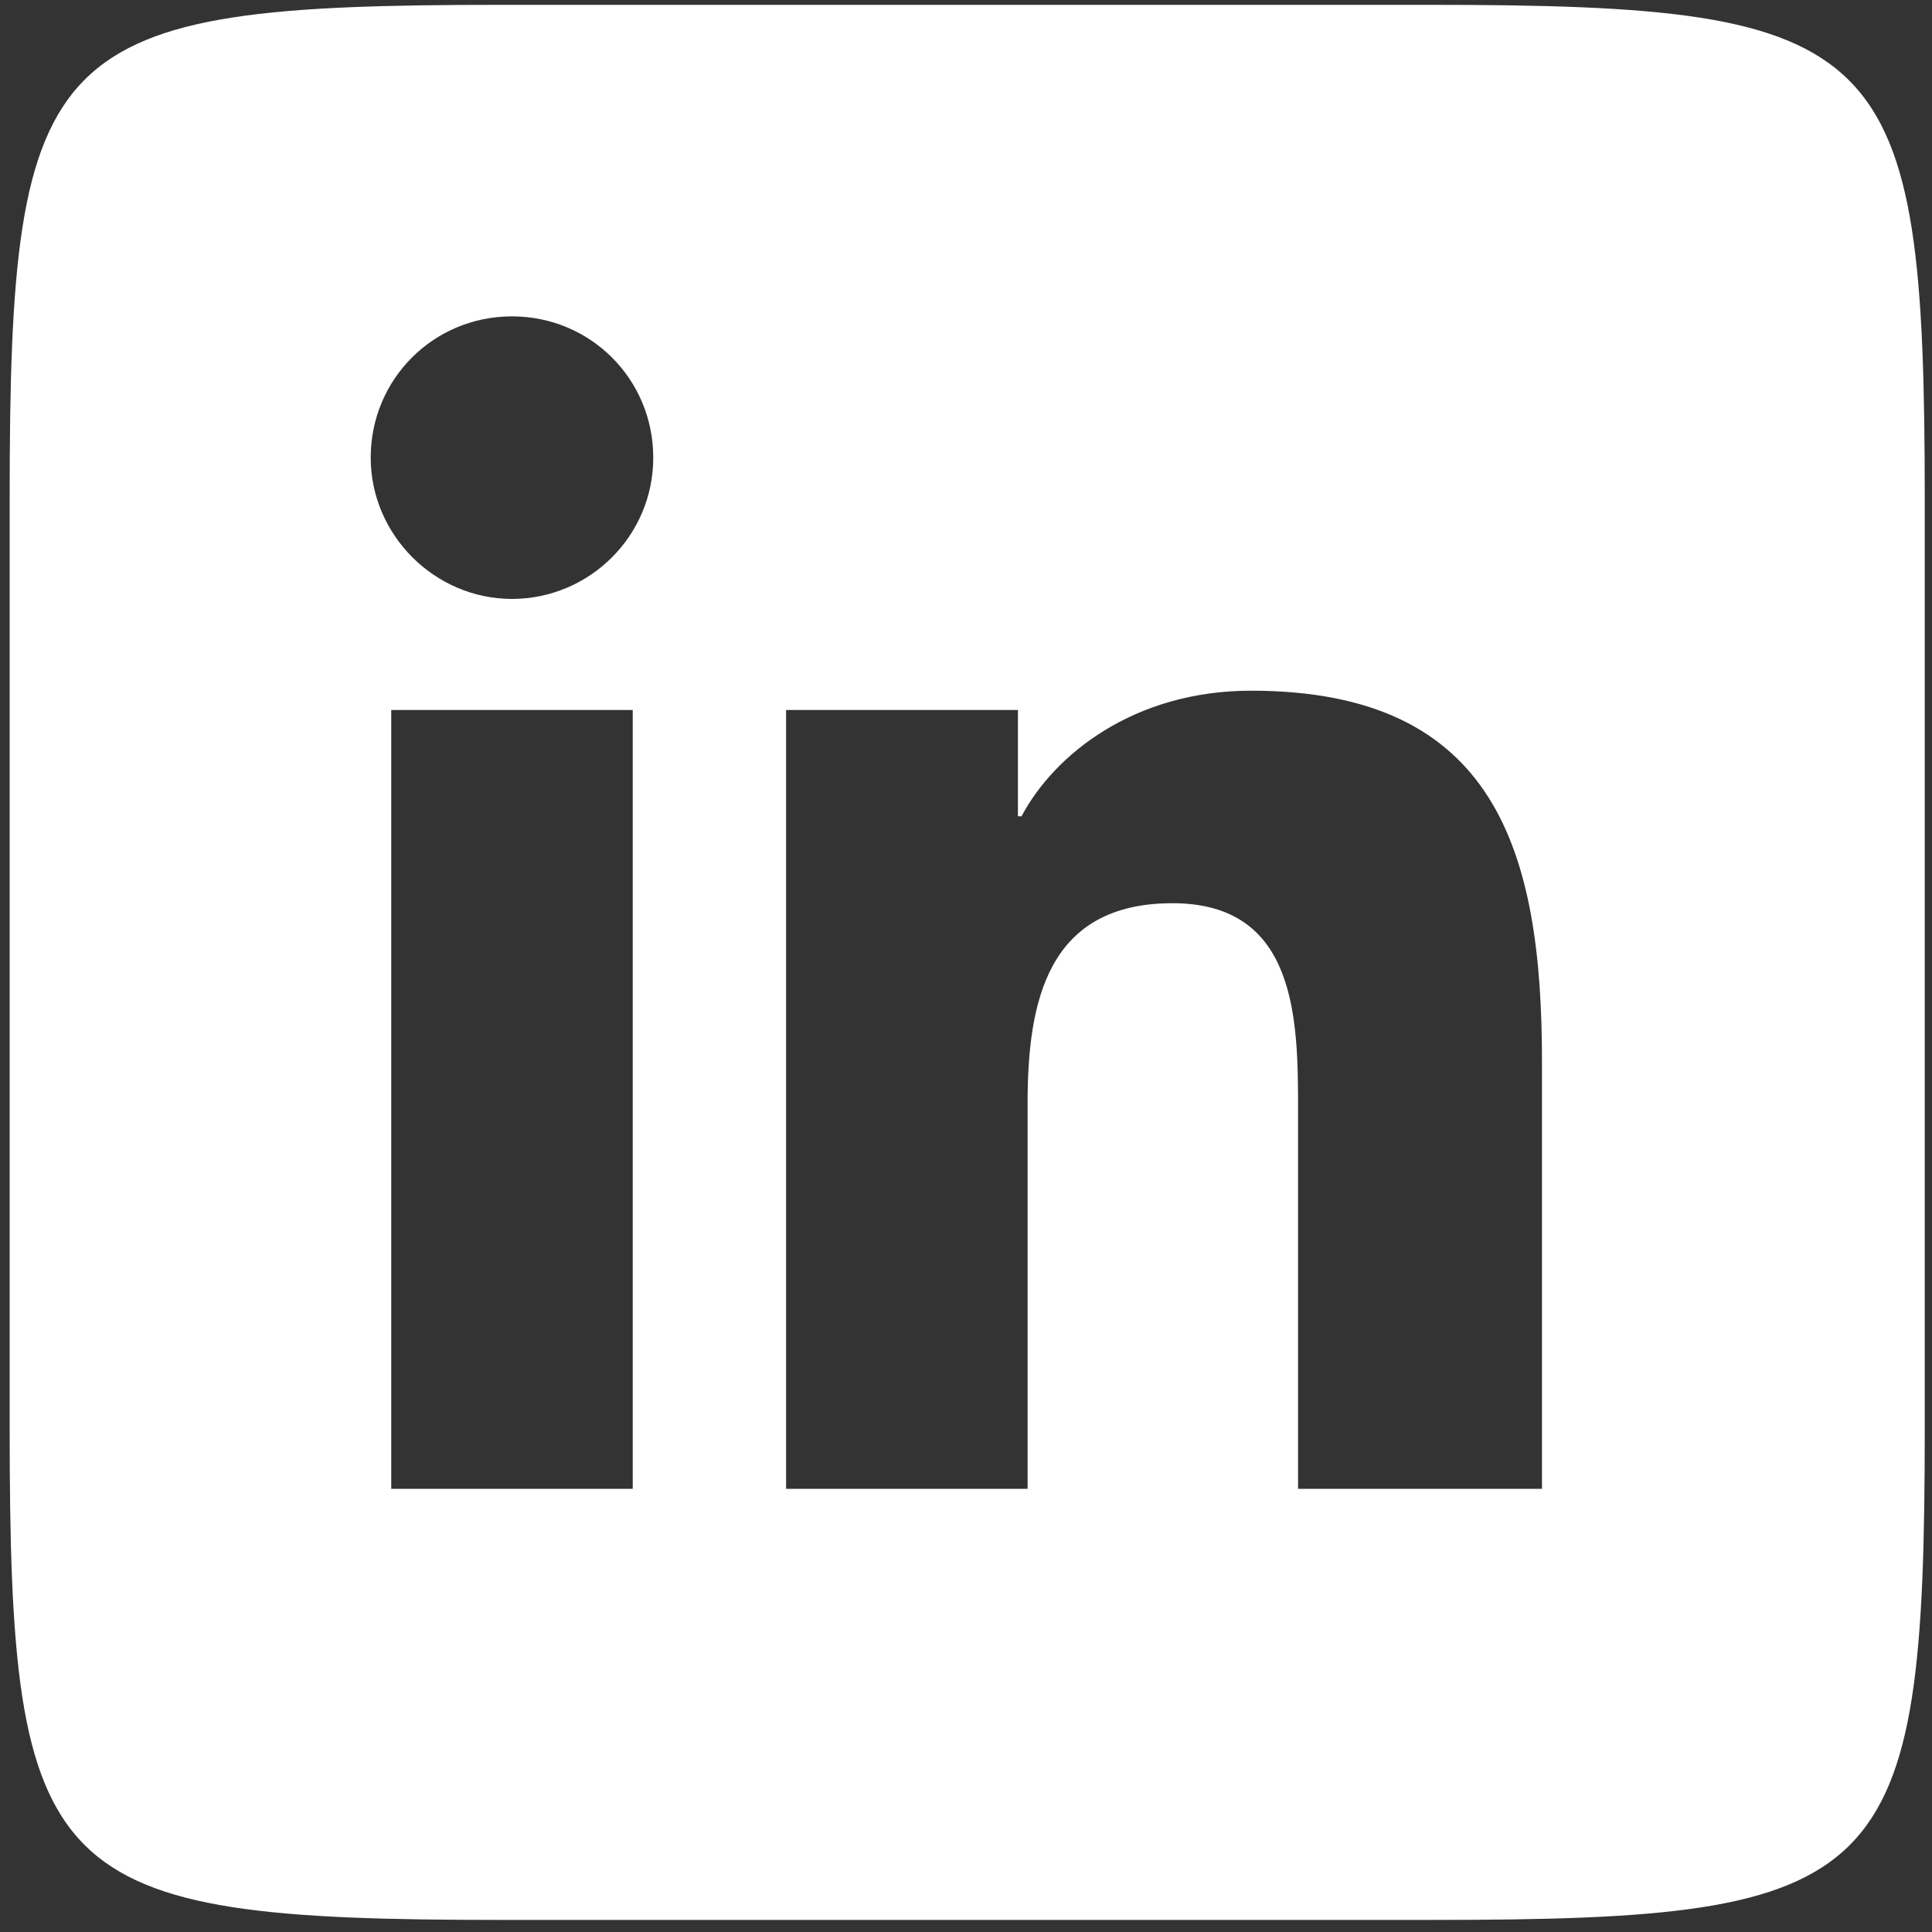
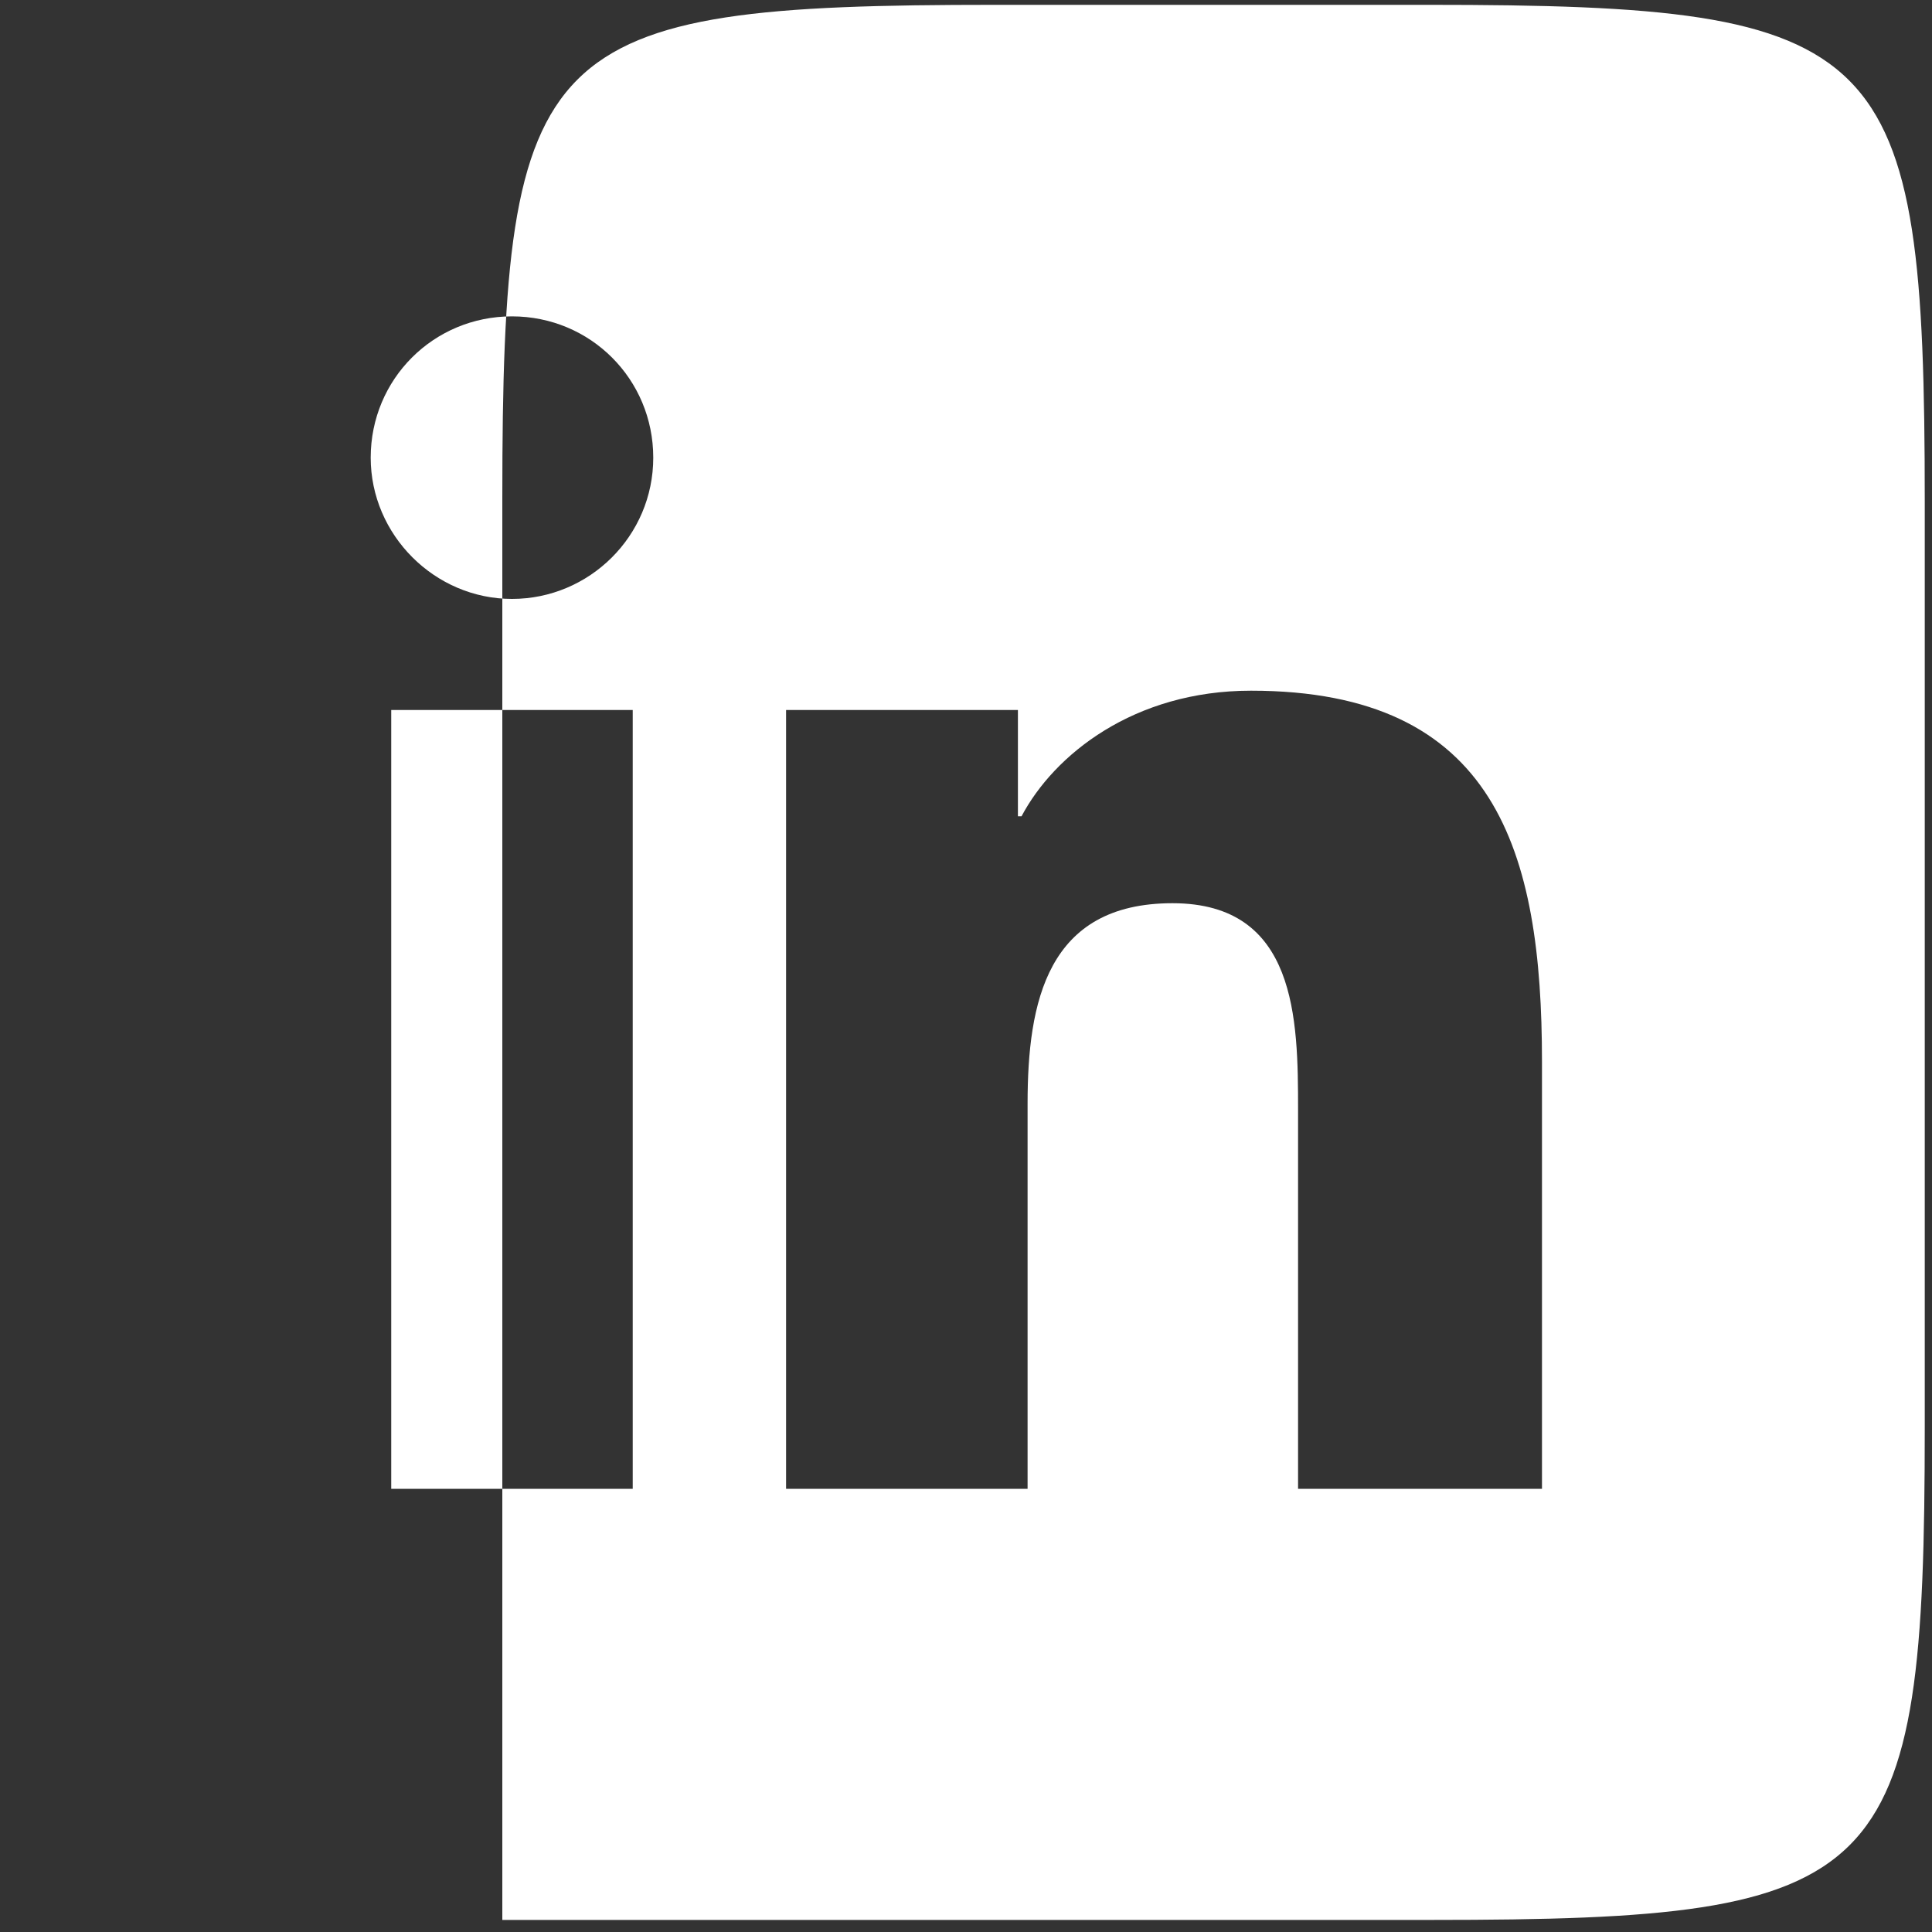
<svg xmlns="http://www.w3.org/2000/svg" version="1.1" id="Layer_1" x="0px" y="0px" viewBox="0 0 160 160" style="enable-background:new 0 0 160 160;" xml:space="preserve">
  <rect x="0" y="0" width="160" height="160" fill="#333333" stroke="none" />
  <style type="text/css">
	.st0{fill:#FFFFFF;}
</style>
  <g id="surface111455931">
-     <path class="st0" d="M118.3,0.4c38.1,0,41.1,3,41.1,41.1v76.7c0,37.9-3,40.8-40.8,40.8H41.6c-37.9,0-40.8-3-40.8-40.8V41.2   c0-37.9,3-40.8,40.8-40.8H118.3z M52.4,123.3V58.8H32.4v64.5H52.4z M42.4,49.6c6.4,0,11.7-5.2,11.7-11.7c0-6.5-5.2-11.7-11.7-11.7   c-6.5,0-11.7,5.2-11.7,11.7C30.7,44.3,36,49.6,42.4,49.6z M127.7,123.3V87.9c0-17.4-3.8-30.7-24.1-30.7c-9.7,0-16.3,5.3-19,10.4   h-0.3v-8.8H65.1v64.5h20V91.4c0-8.4,1.6-16.6,12-16.6c10.3,0,10.4,9.6,10.4,17.1v31.4H127.7z" />
+     <path class="st0" d="M118.3,0.4c38.1,0,41.1,3,41.1,41.1v76.7c0,37.9-3,40.8-40.8,40.8H41.6V41.2   c0-37.9,3-40.8,40.8-40.8H118.3z M52.4,123.3V58.8H32.4v64.5H52.4z M42.4,49.6c6.4,0,11.7-5.2,11.7-11.7c0-6.5-5.2-11.7-11.7-11.7   c-6.5,0-11.7,5.2-11.7,11.7C30.7,44.3,36,49.6,42.4,49.6z M127.7,123.3V87.9c0-17.4-3.8-30.7-24.1-30.7c-9.7,0-16.3,5.3-19,10.4   h-0.3v-8.8H65.1v64.5h20V91.4c0-8.4,1.6-16.6,12-16.6c10.3,0,10.4,9.6,10.4,17.1v31.4H127.7z" />
  </g>
</svg>